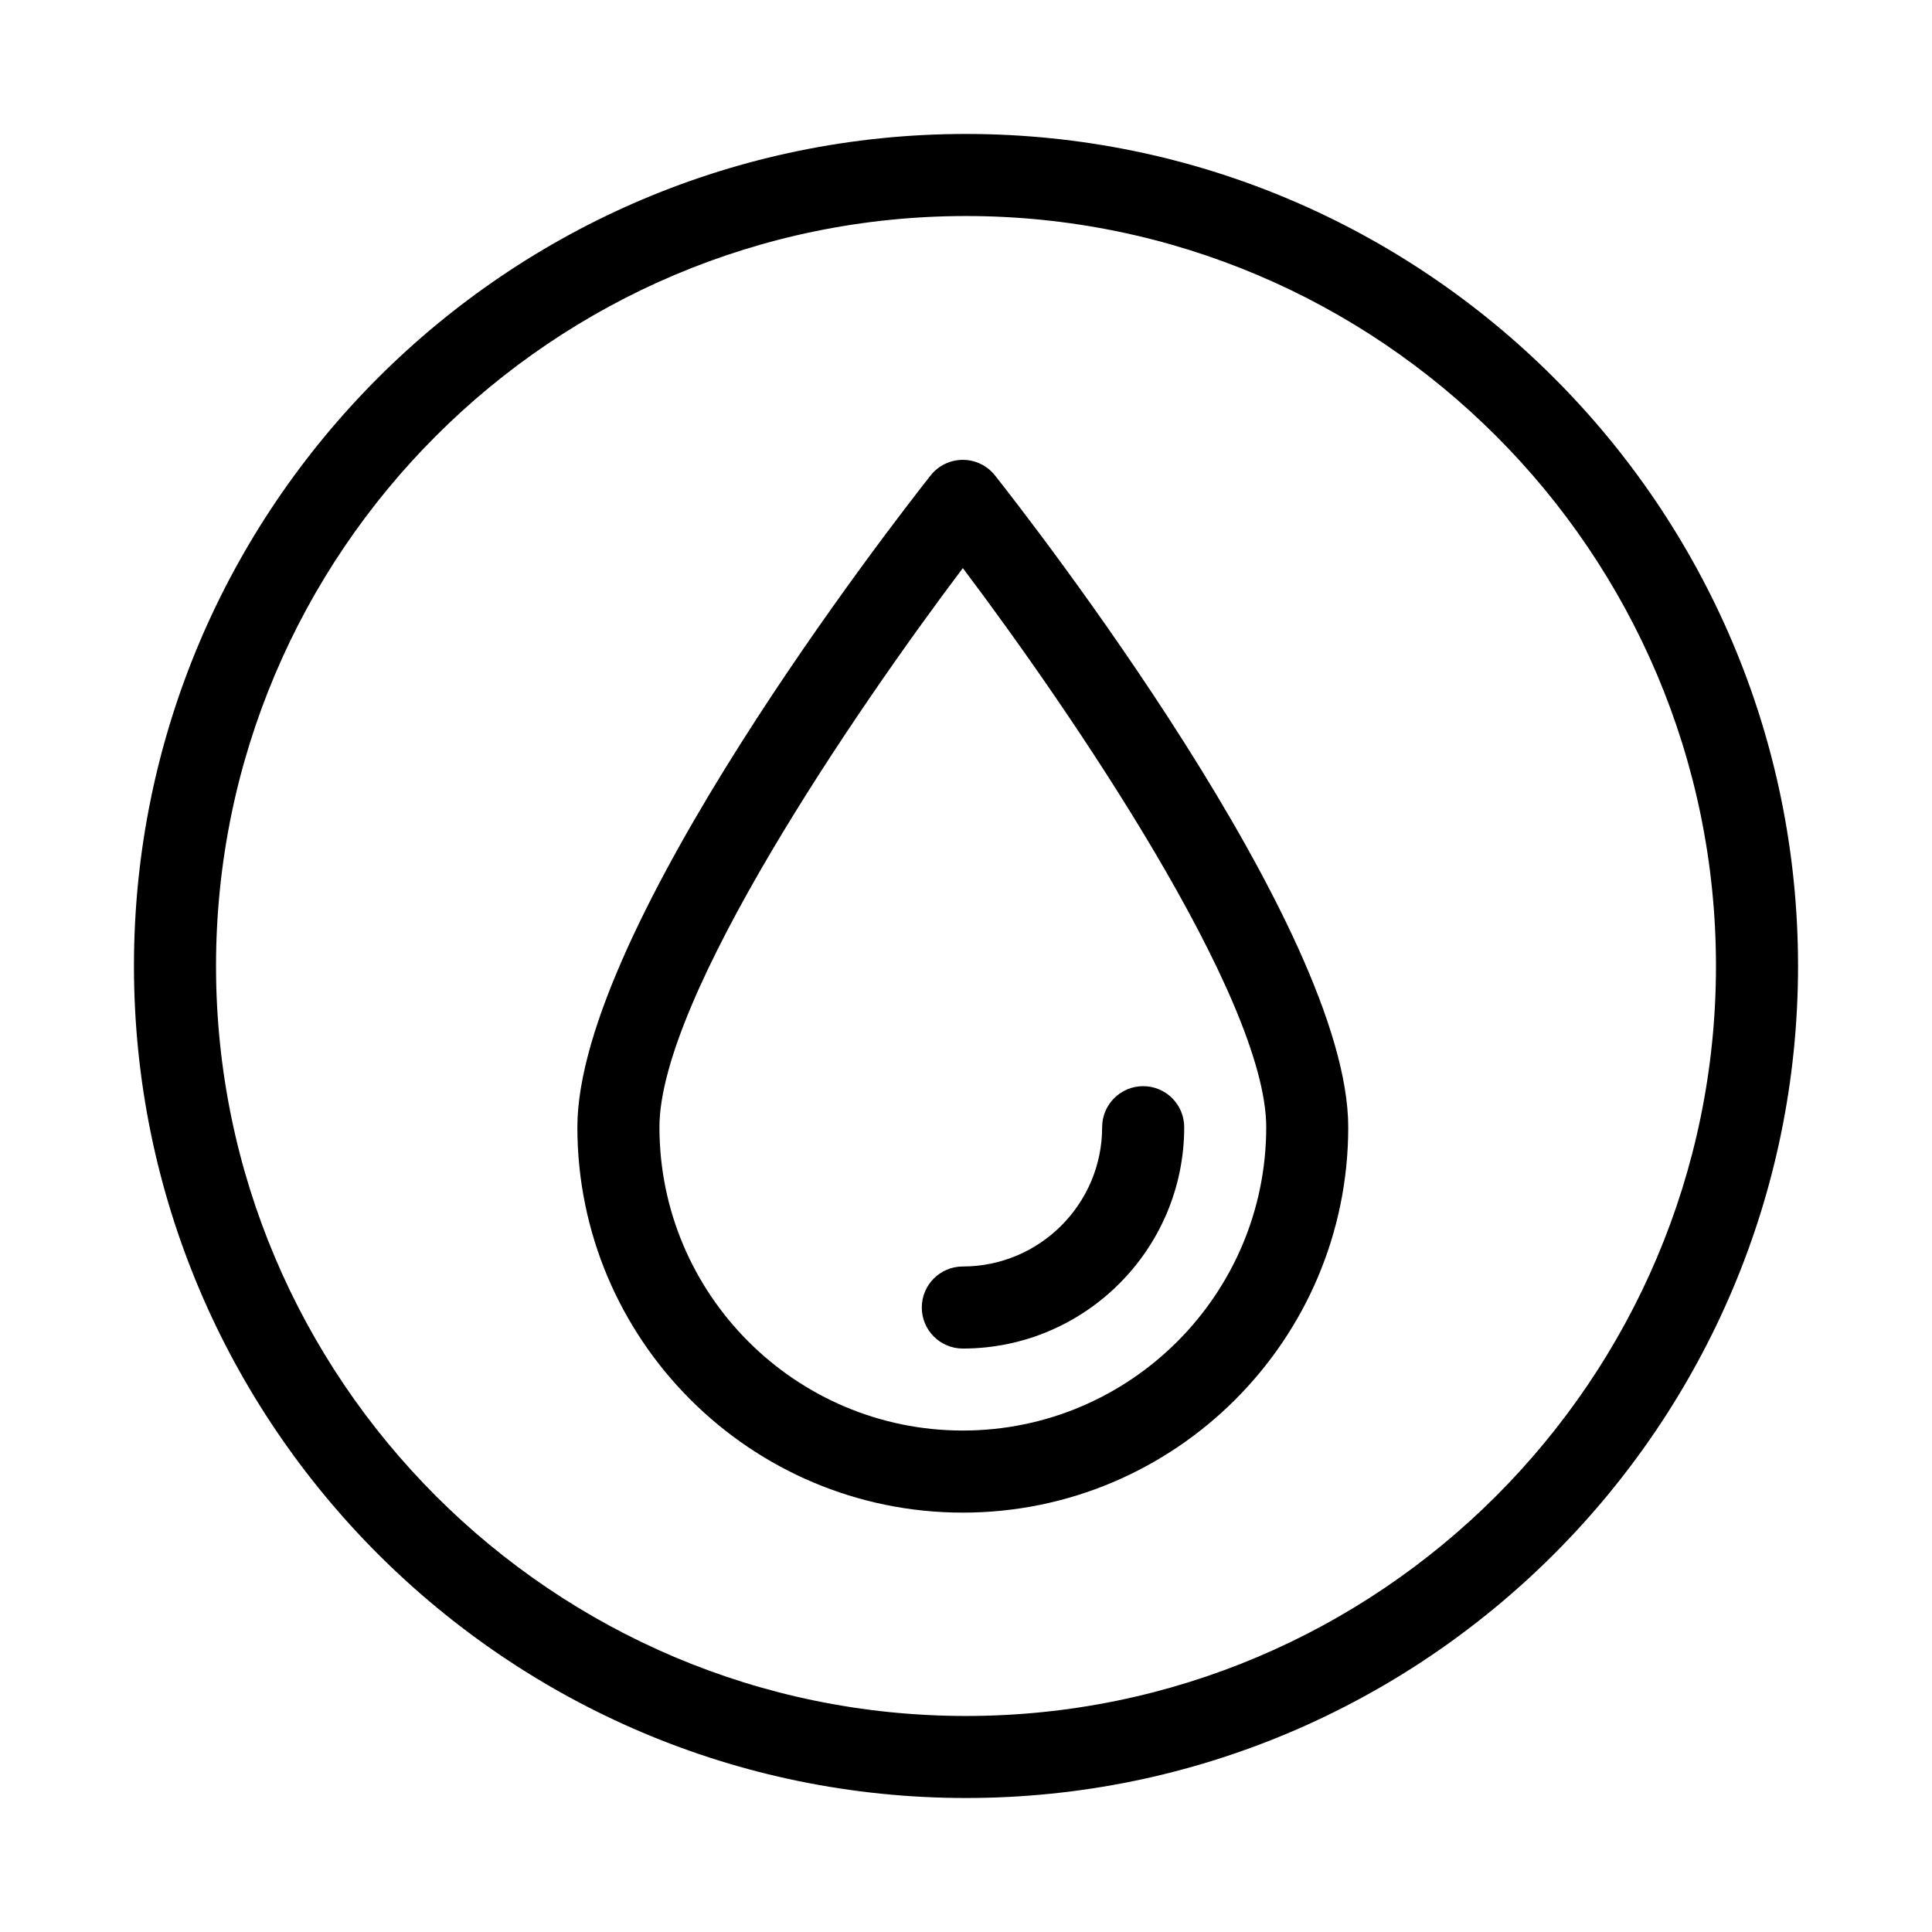
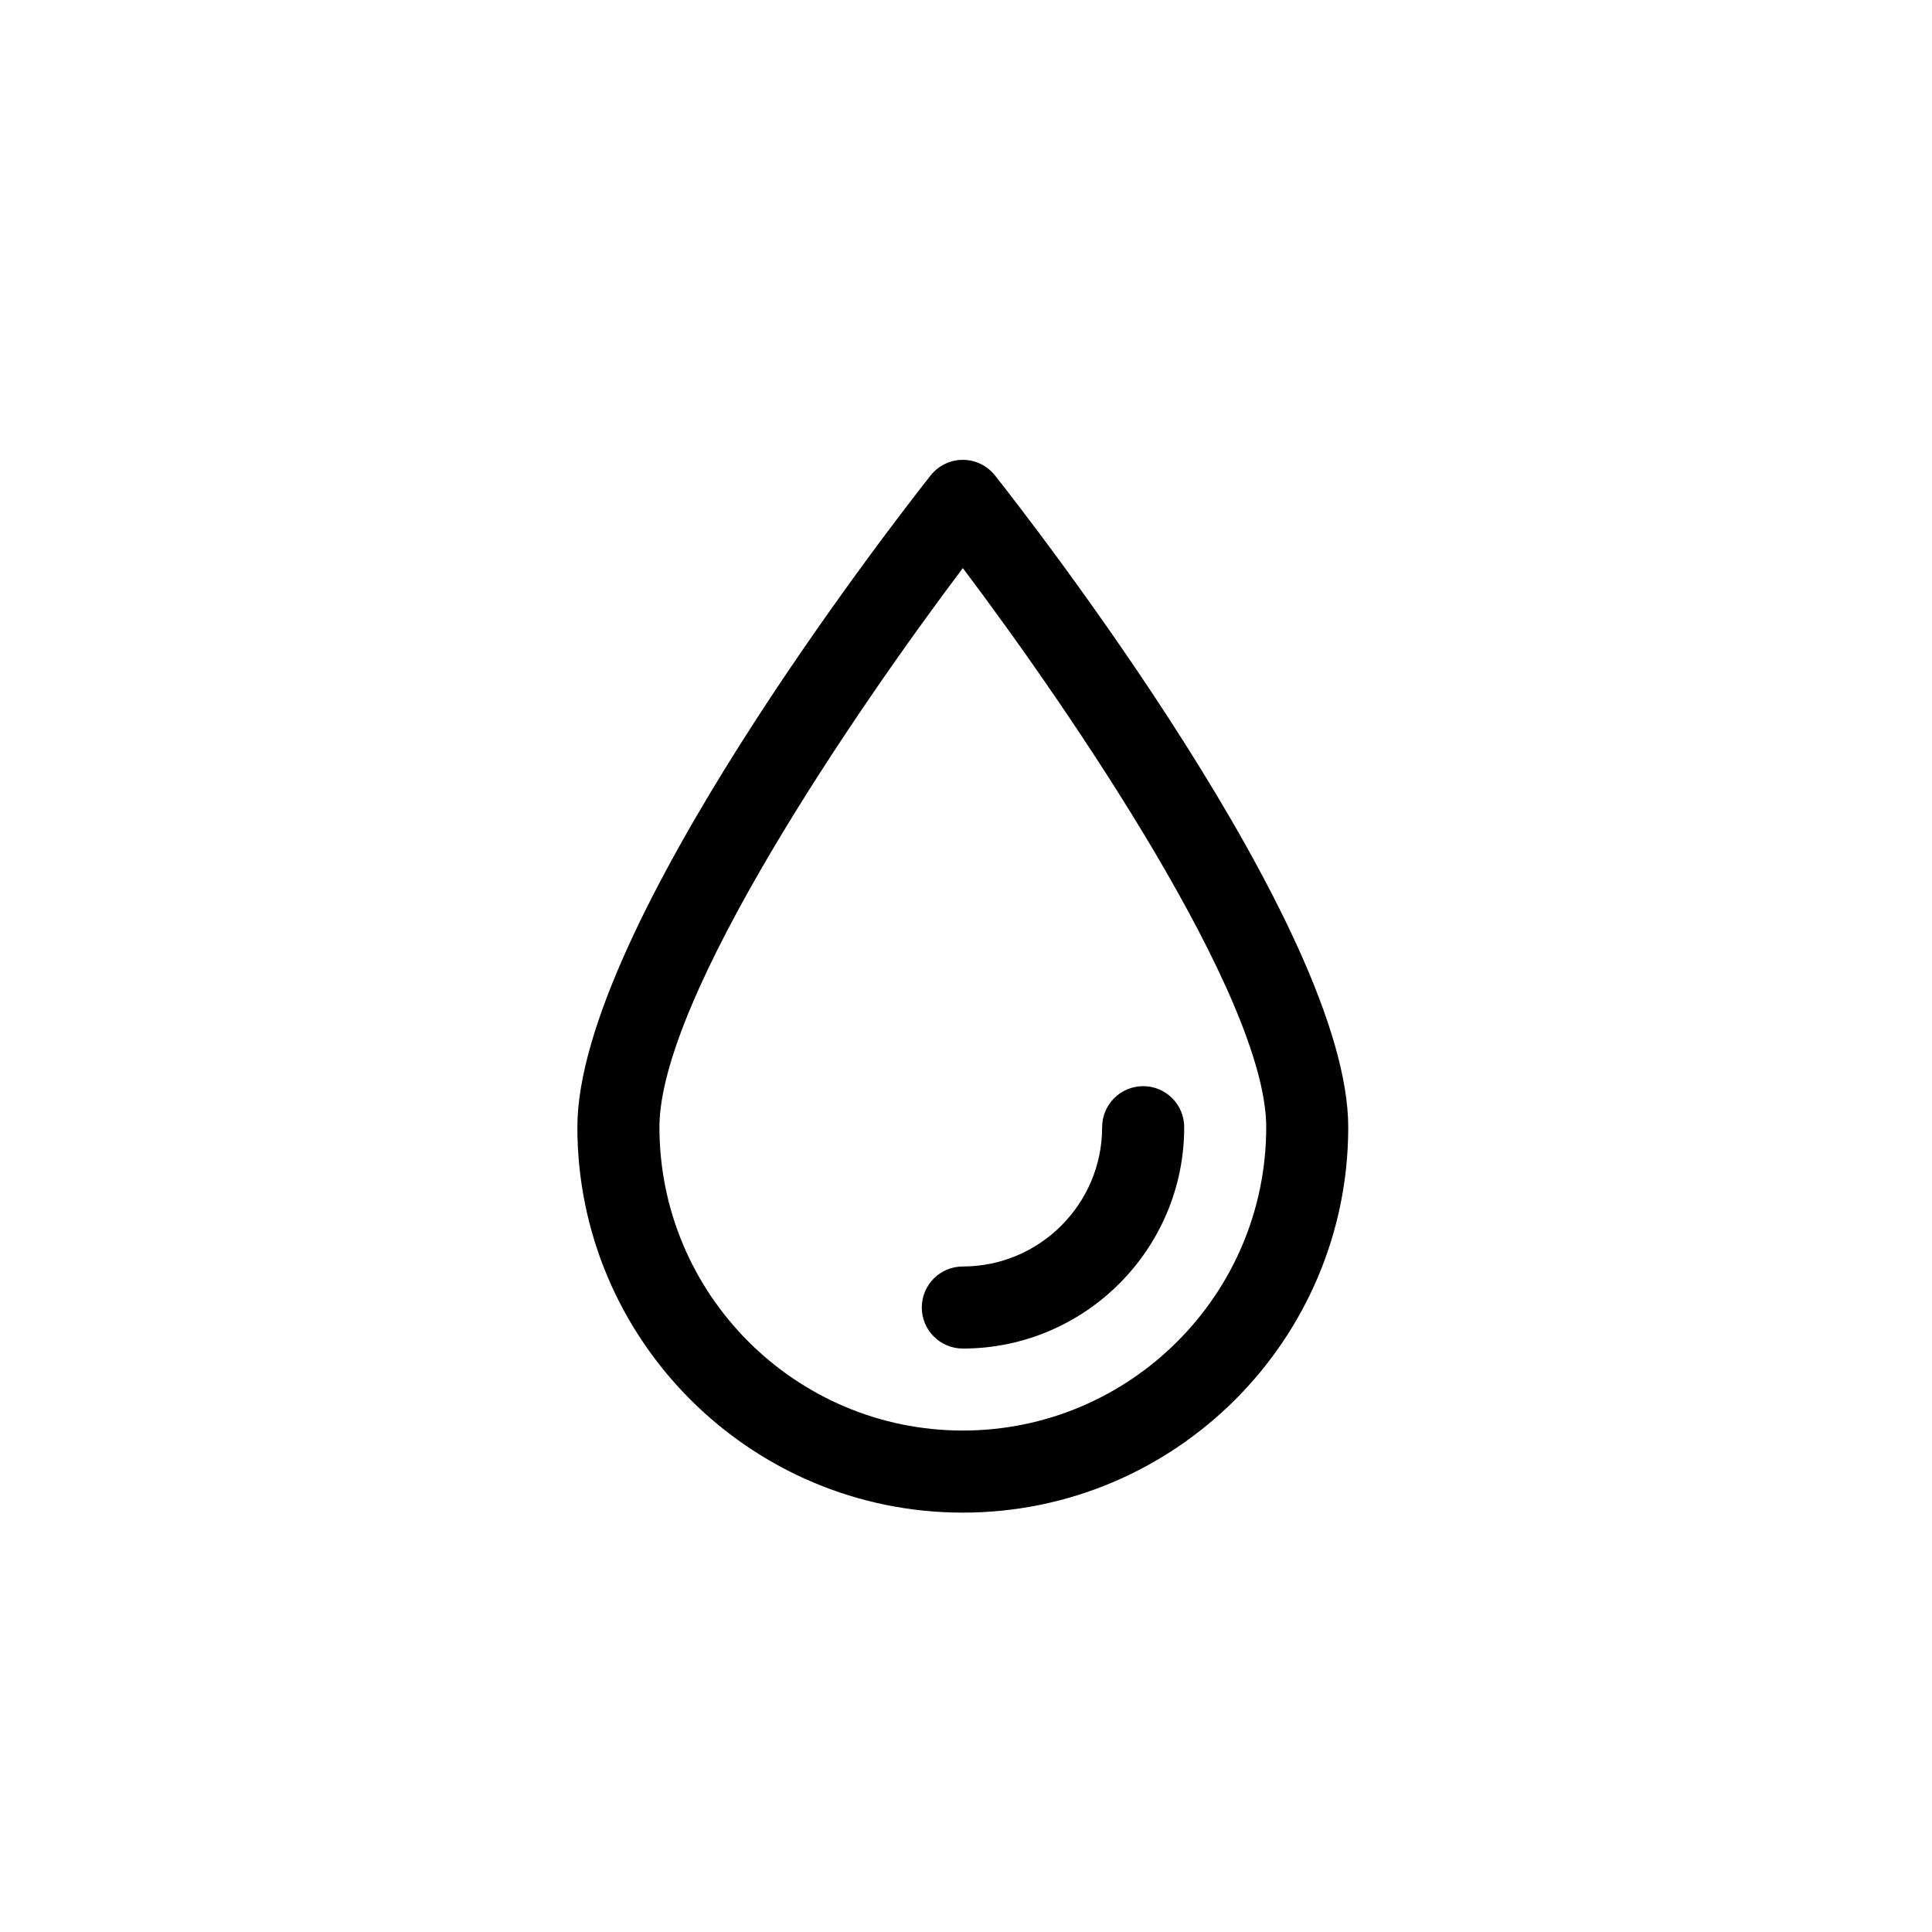
<svg xmlns="http://www.w3.org/2000/svg" fill="#000000" width="800px" height="800px" version="1.1" viewBox="144 144 512 512">
  <g>
-     <path d="m400 620.49c-121.58 0-220.5-98.914-220.5-220.5 0-121.58 98.914-220.49 220.5-220.49s220.5 98.914 220.5 220.5c-0.004 121.58-98.918 220.49-220.5 220.49zm0-419.24c-109.59 0-198.75 89.16-198.75 198.75 0 109.59 89.16 198.75 198.75 198.75s198.75-89.16 198.75-198.75c0-109.59-89.16-198.75-198.75-198.75z" />
-     <path d="m399.16 544.86c-56.324 0-102.15-45.824-102.15-102.14 0-52.664 84.035-160.59 93.613-172.72 2.062-2.609 5.207-4.137 8.531-4.137s6.469 1.523 8.531 4.137c9.582 12.137 93.613 120.06 93.613 172.72 0.008 56.32-45.812 102.14-102.14 102.14zm0-250.31c-28.441 37.727-80.402 113.77-80.402 148.16 0 44.332 36.066 80.398 80.402 80.398 44.336 0 80.402-36.062 80.402-80.398-0.004-34.395-51.965-110.44-80.402-148.16z" />
+     <path d="m399.16 544.86c-56.324 0-102.15-45.824-102.15-102.14 0-52.664 84.035-160.59 93.613-172.72 2.062-2.609 5.207-4.137 8.531-4.137s6.469 1.523 8.531 4.137c9.582 12.137 93.613 120.06 93.613 172.72 0.008 56.32-45.812 102.14-102.14 102.14zm0-250.31c-28.441 37.727-80.402 113.77-80.402 148.16 0 44.332 36.066 80.398 80.402 80.398 44.336 0 80.402-36.062 80.402-80.398-0.004-34.395-51.965-110.44-80.402-148.16" />
    <path d="m399.16 501.38c-6.004 0-10.875-4.867-10.875-10.875 0-6.004 4.867-10.875 10.875-10.875 20.355 0 36.918-16.559 36.918-36.91 0-6.004 4.867-10.875 10.875-10.875 6.004 0 10.875 4.867 10.875 10.875-0.004 32.348-26.32 58.66-58.668 58.66z" />
  </g>
</svg>